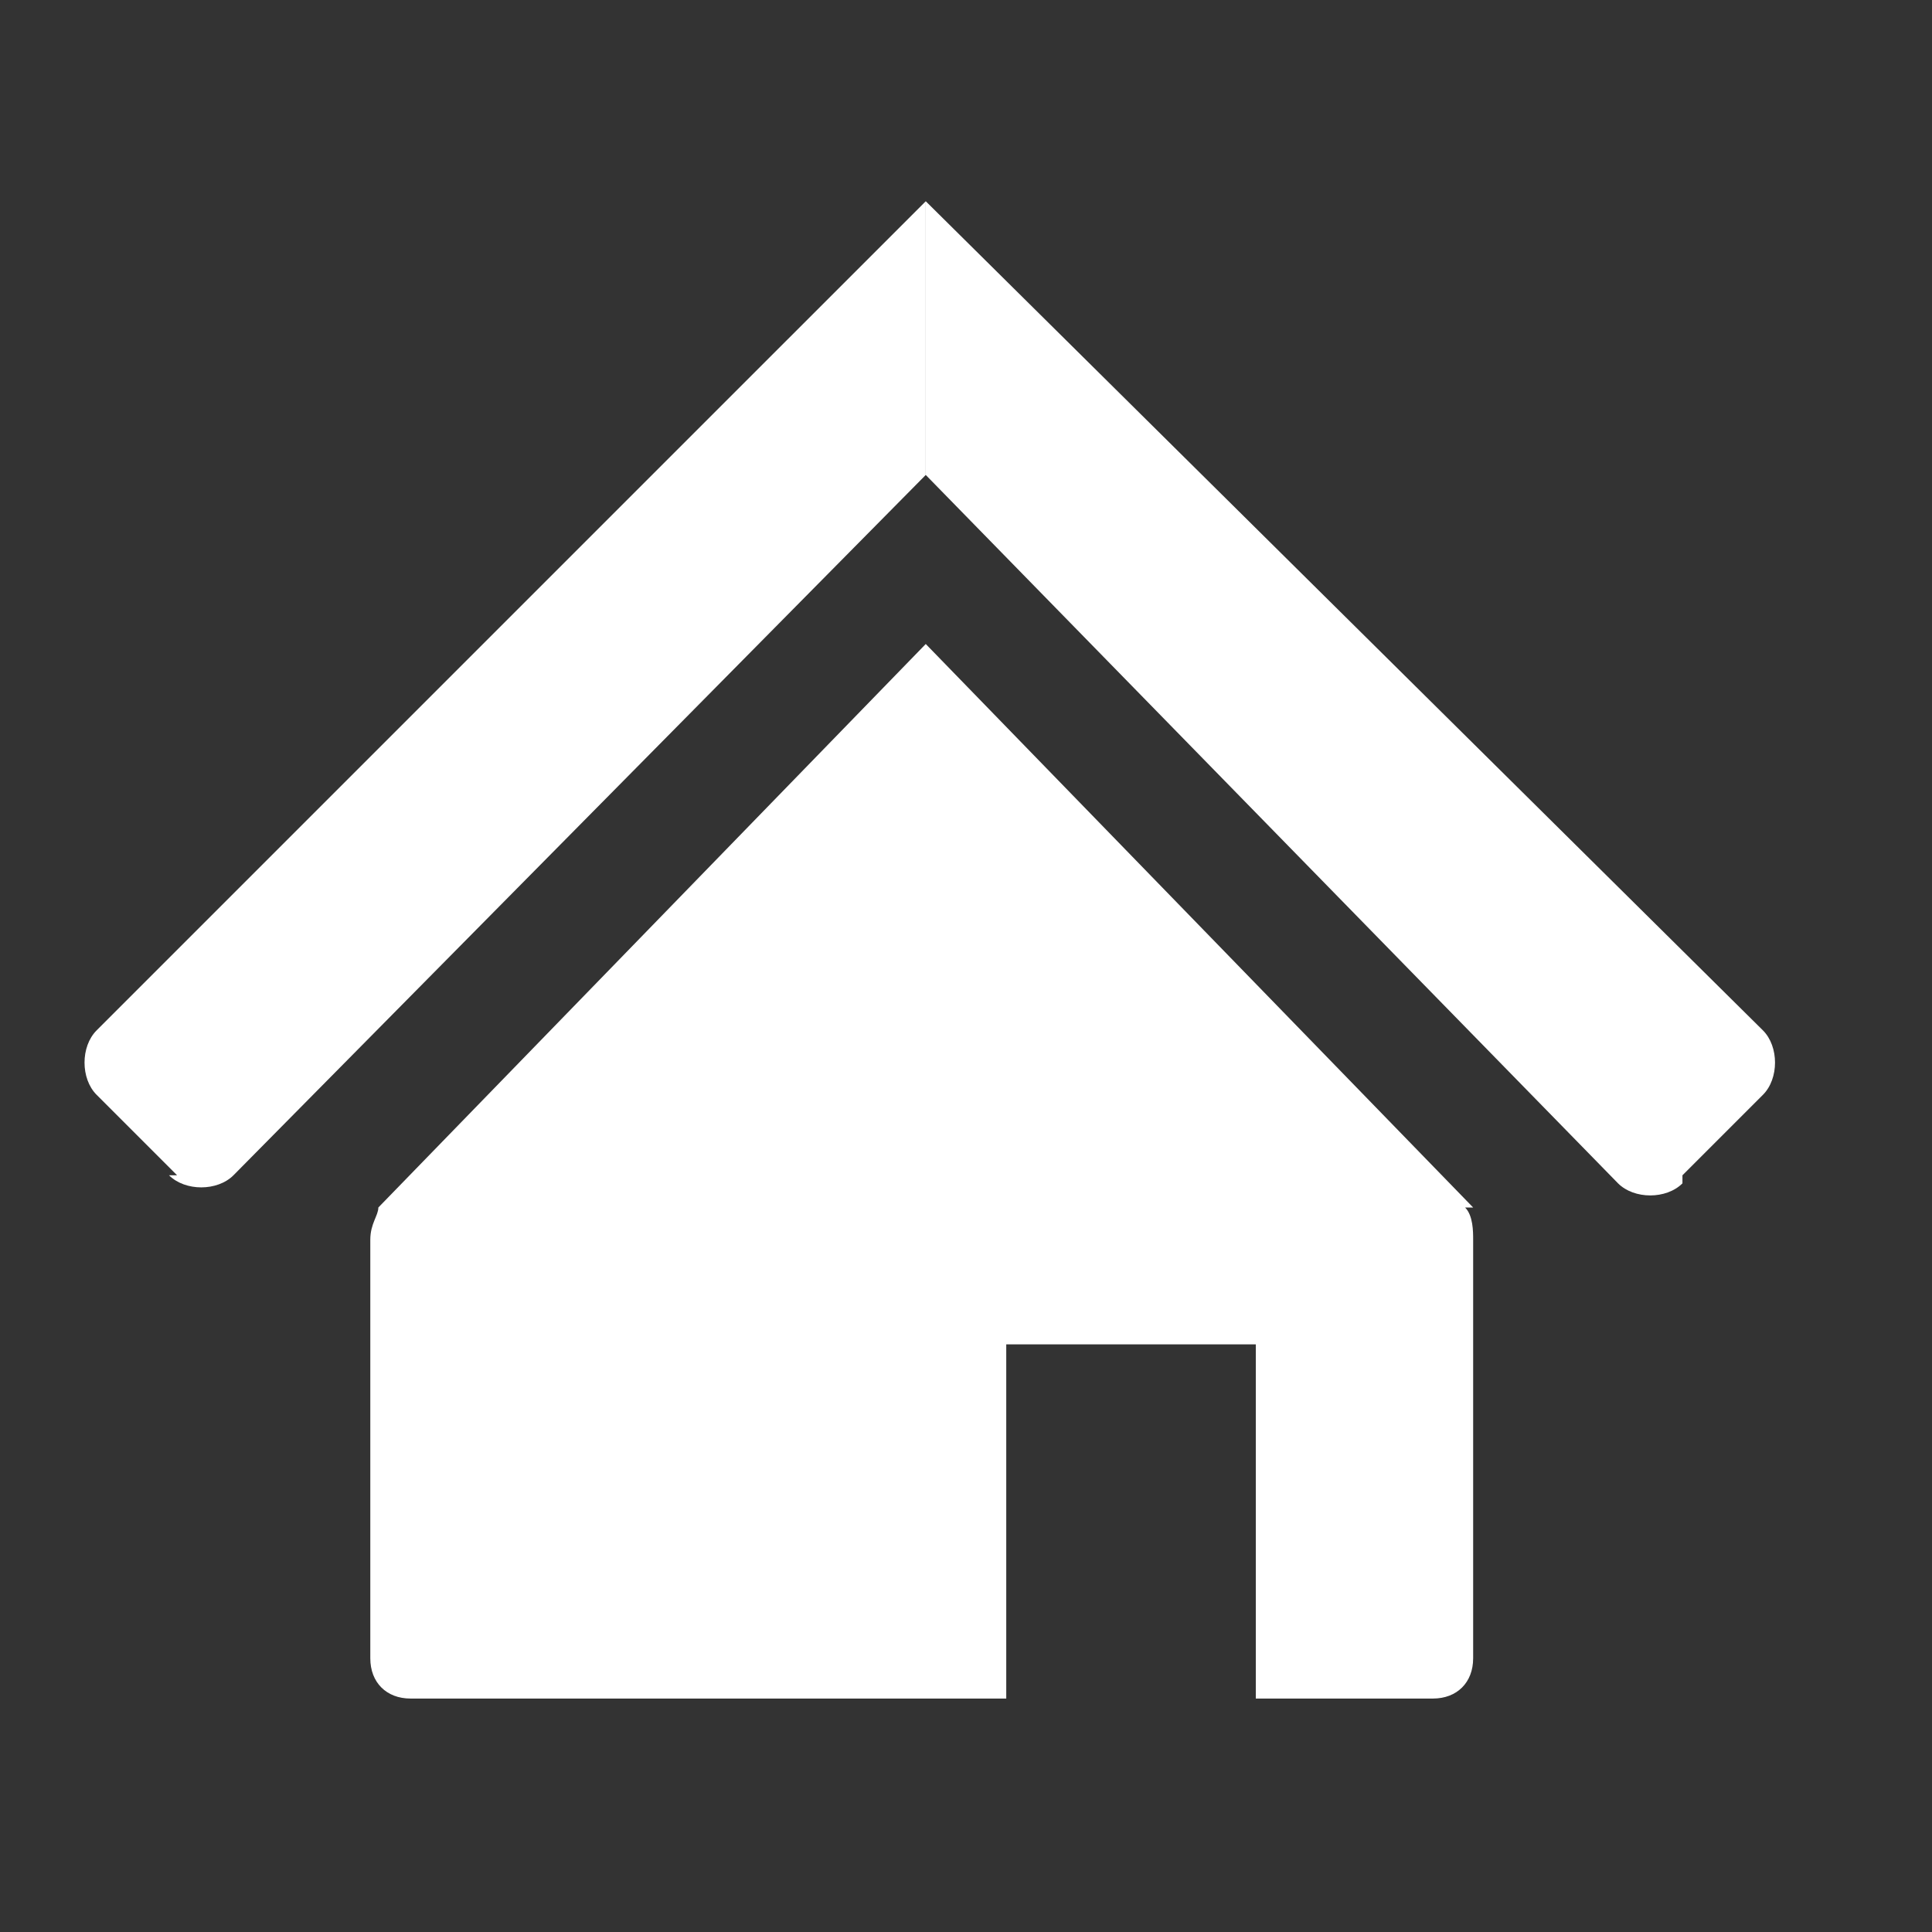
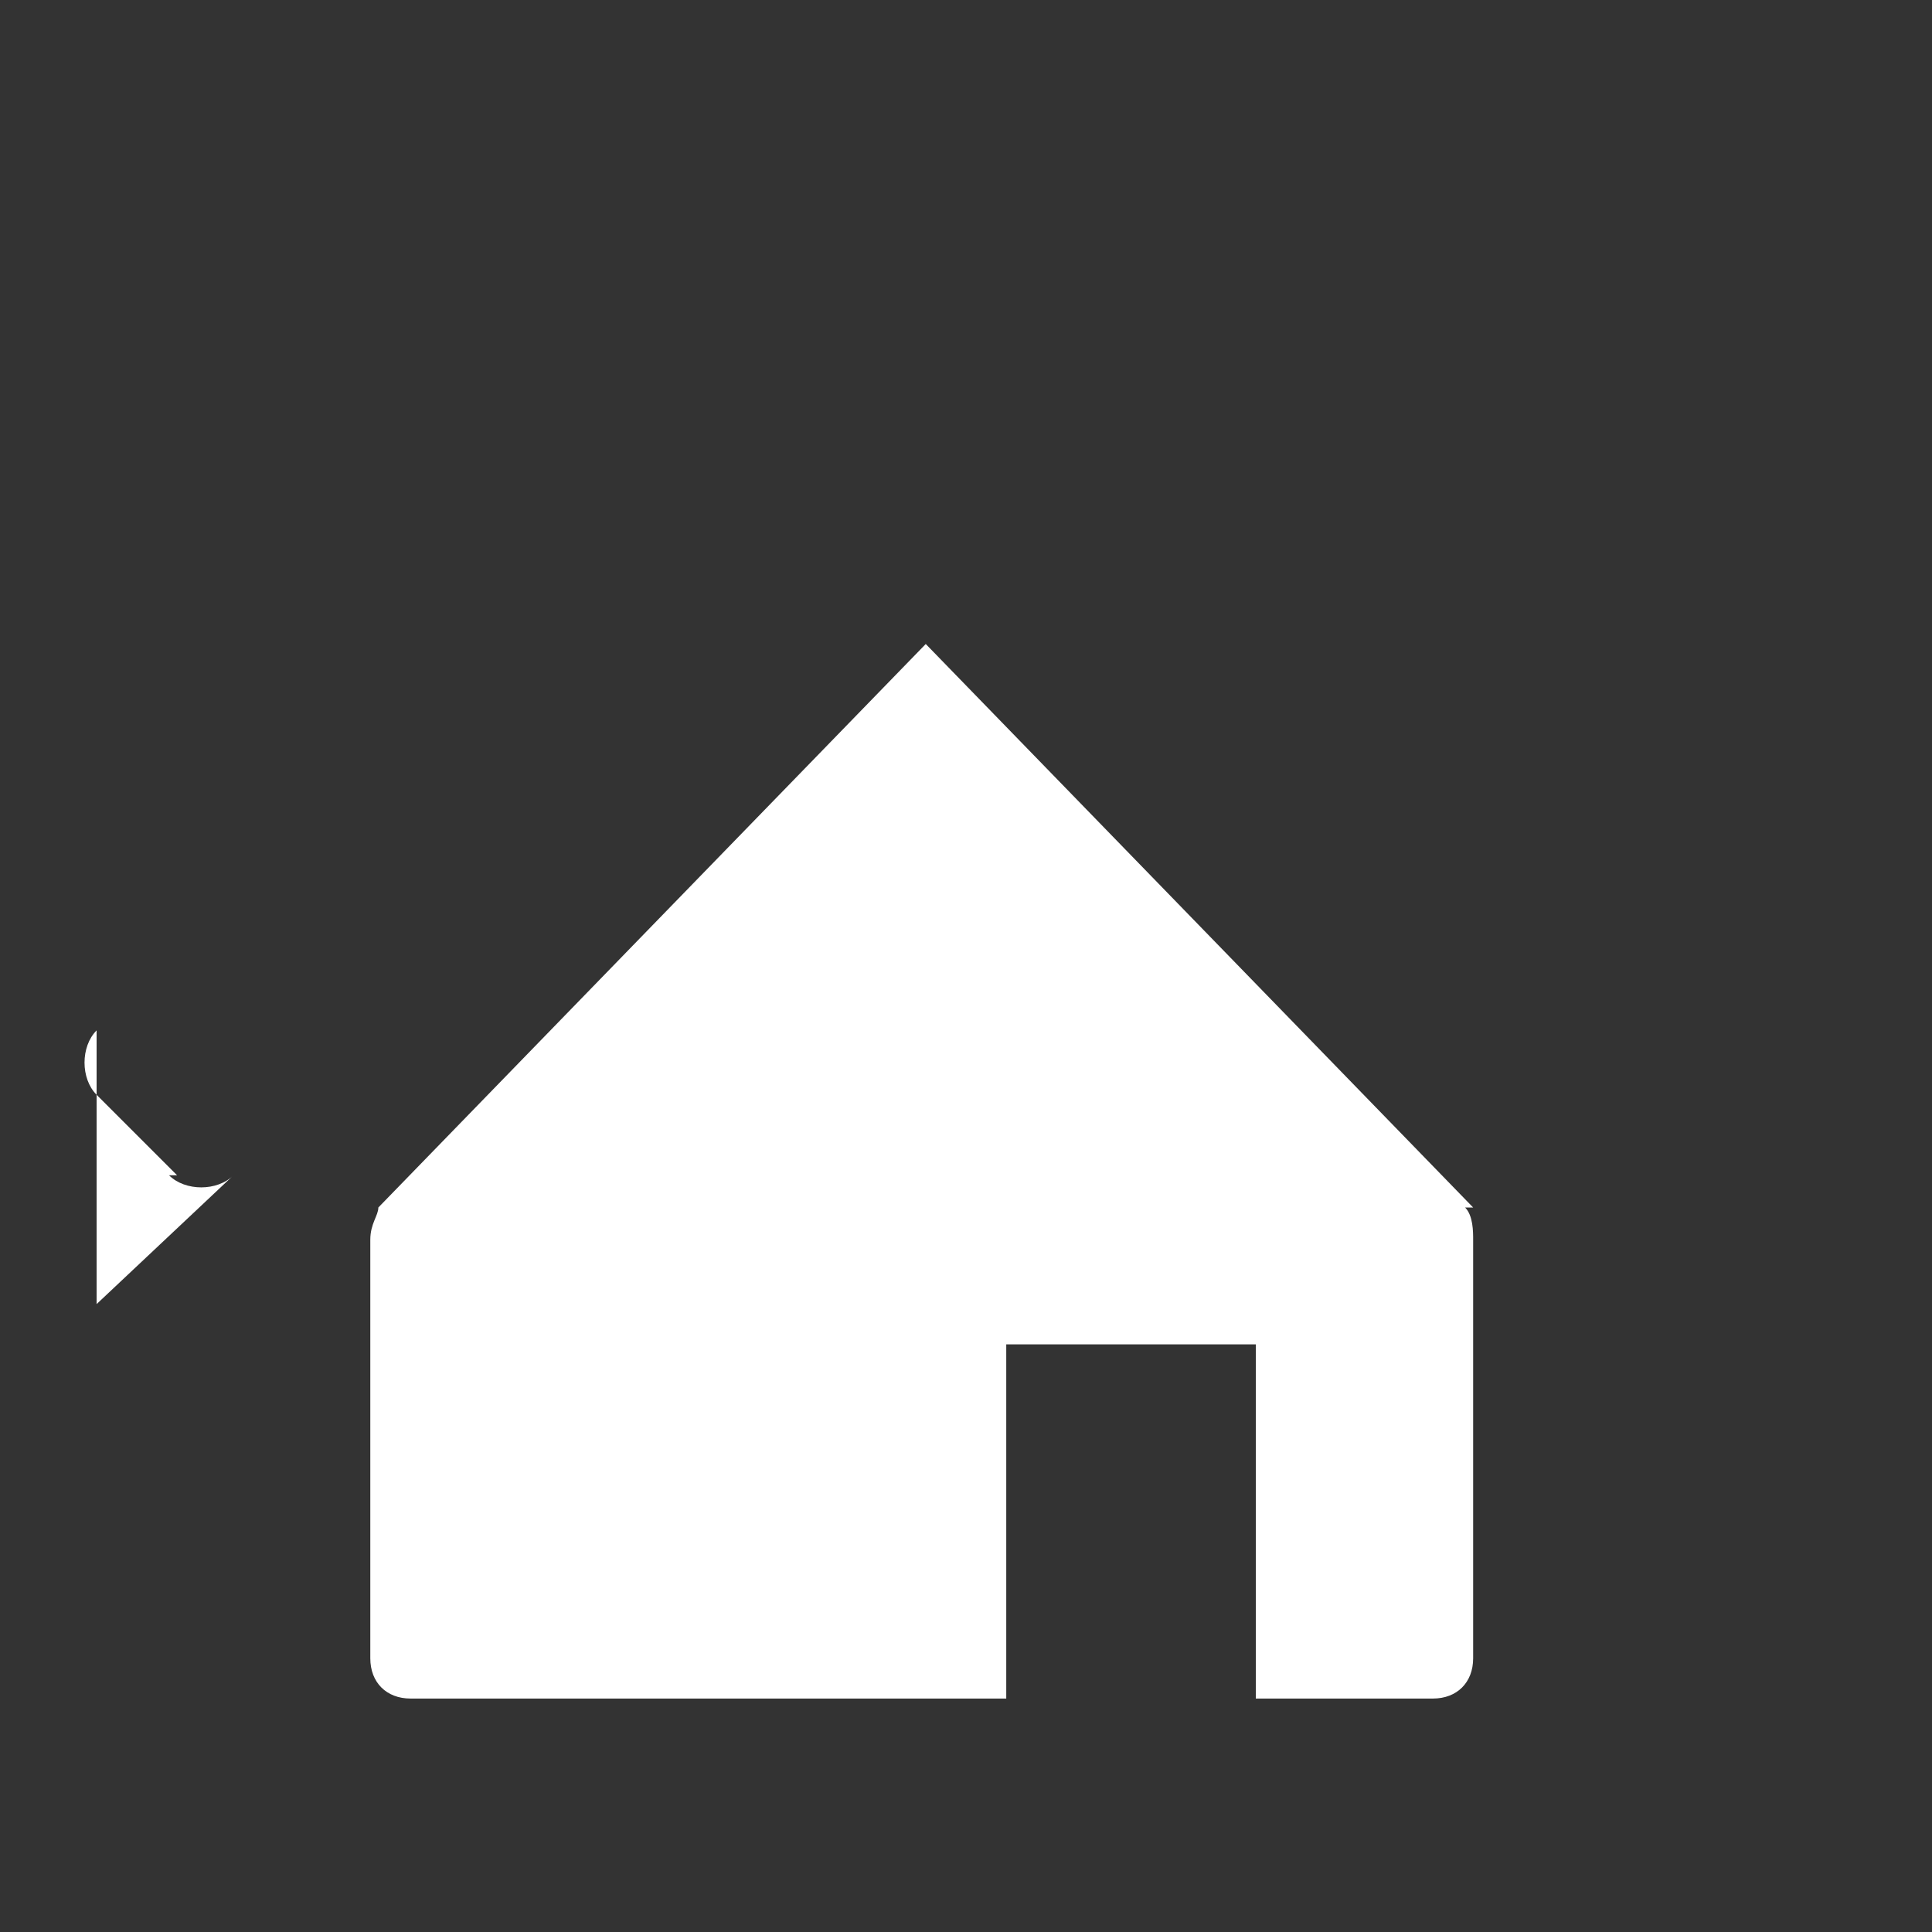
<svg xmlns="http://www.w3.org/2000/svg" id="_レイヤー_1" data-name="レイヤー_1" version="1.1" viewBox="0 0 24 24">
  <rect x="0" y="0" width="24" height="24" fill="#333333" stroke="none" />
  <defs>
    <style>
      .st0 {
        fill: #fff;
      }
    </style>
  </defs>
  <g id="Group_46">
-     <path id="Vector" class="st0" d="M2.2,14.6l-1-1c-.2-.2-.2-.6,0-.8L11.5,2.5v3.4L2.9,14.6c-.2.2-.6.2-.8,0Z" />
-     <path id="Vector_2" class="st0" d="M20.9,14.6l1-1c.2-.2.2-.6,0-.8L11.5,2.5v3.4l8.6,8.8c.2.2.6.2.8,0Z" />
+     <path id="Vector" class="st0" d="M2.2,14.6l-1-1c-.2-.2-.2-.6,0-.8v3.4L2.9,14.6c-.2.2-.6.2-.8,0Z" />
    <path id="Vector_3" class="st0" d="M18.3,15l-6.8-7-6.8,7c0,.1-.1.2-.1.4v5.2c0,.3.2.5.5.5h7.4v-4.4h3.1v4.4h2.2c.3,0,.5-.2.5-.5v-5.2c0-.1,0-.3-.1-.4h0Z" />
  </g>
</svg>